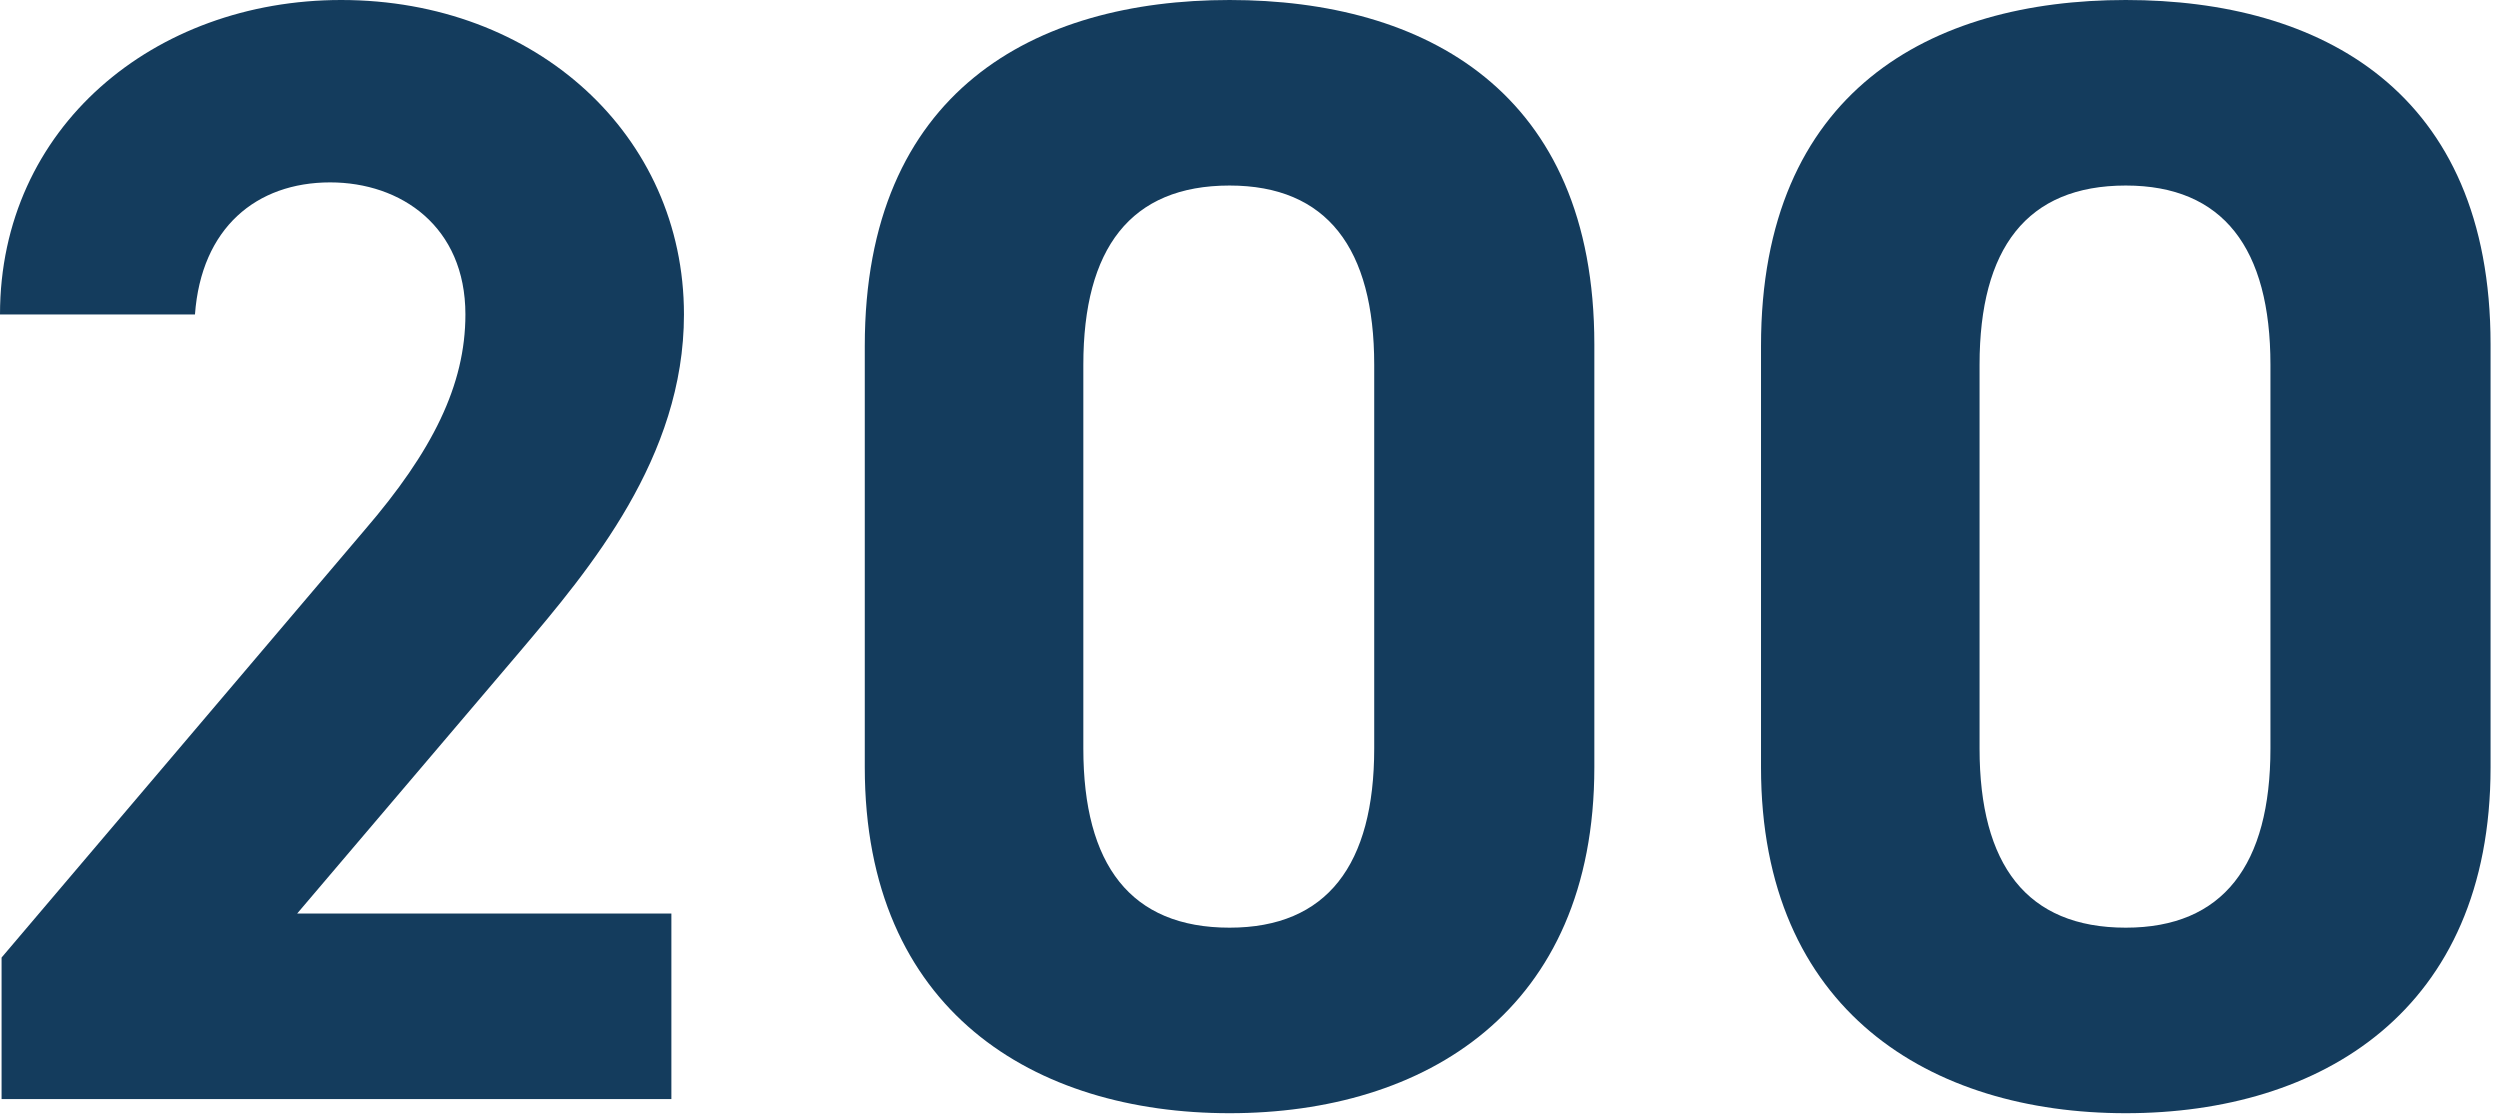
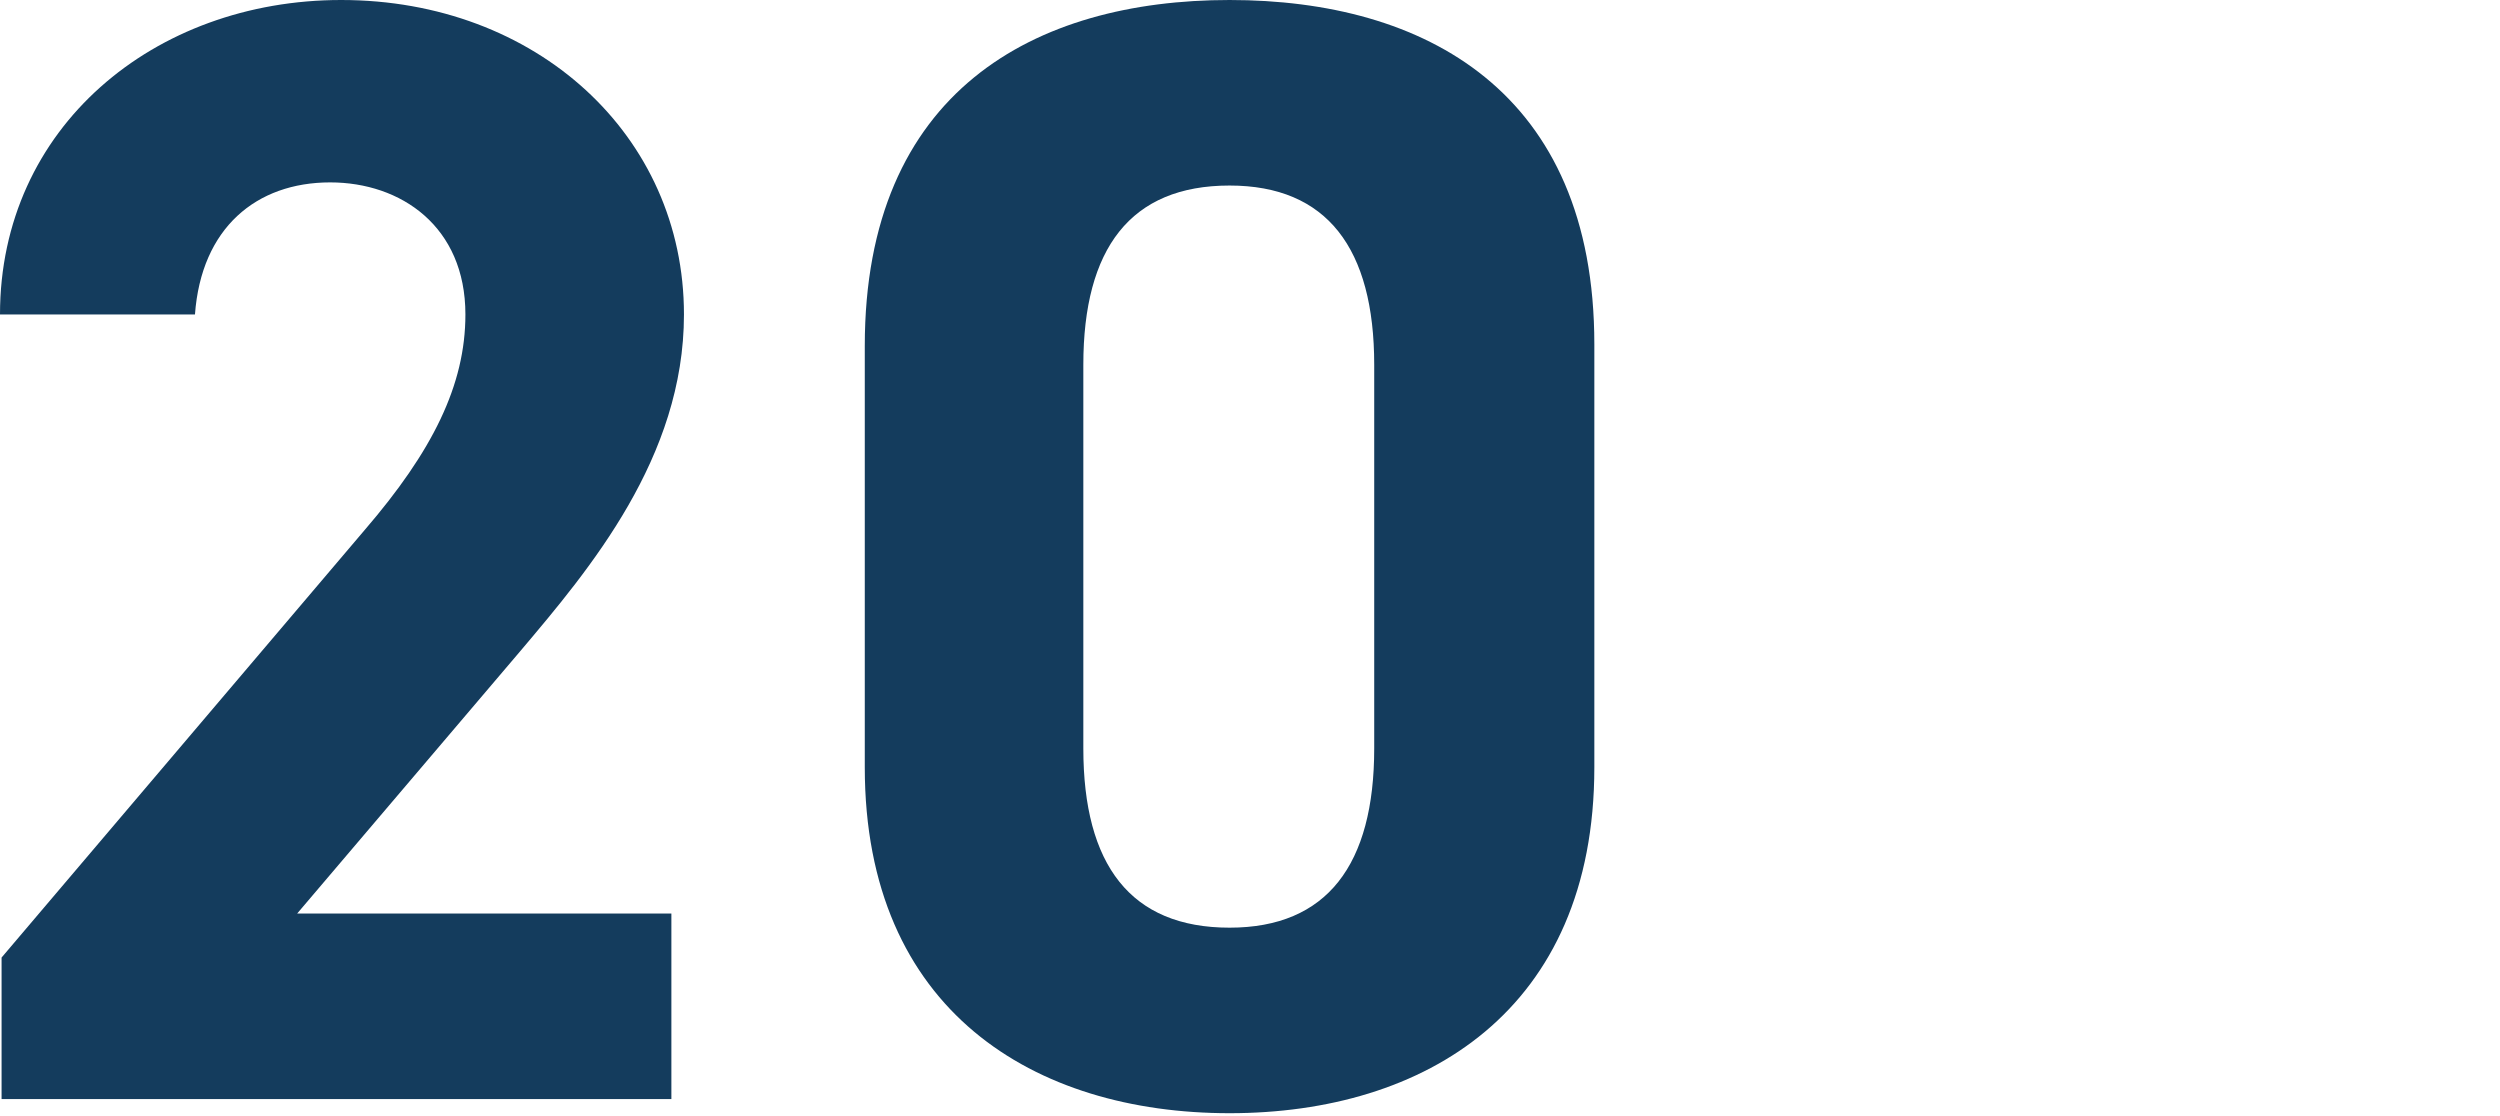
<svg xmlns="http://www.w3.org/2000/svg" width="159" height="71" viewBox="0 0 159 71" fill="none">
-   <path d="M158.4 21.9V48.8C158.4 64.3 147.6 70.8 135.2 70.8C122.8 70.8 112 64.3 112 48.8V22C112 5.8 122.8 0 135.2 0C147.6 0 158.4 5.8 158.4 21.9ZM144.4 23.2C144.4 15.8 141.4 11.8 135.2 11.8C128.9 11.8 125.9 15.8 125.9 23.2V47.6C125.9 55 128.9 59 135.2 59C141.4 59 144.4 55 144.4 47.6V23.2Z" fill="#143C5D" />
  <path d="M101.4 21.9V48.8C101.4 64.3 90.6 70.8 78.2 70.8C65.8 70.8 55 64.3 55 48.8V22C55 5.8 65.8 0 78.2 0C90.6 0 101.4 5.8 101.4 21.9ZM87.4 23.2C87.4 15.8 84.4 11.8 78.2 11.8C71.9 11.8 68.9 15.8 68.9 23.2V47.6C68.9 55 71.9 59 78.2 59C84.4 59 87.4 55 87.4 47.6V23.2Z" fill="#143C5D" />
  <path d="M42.7 58.1V69.9H0.1V60.9L23.2 33.7C27.5 28.7 29.6 24.5 29.6 20C29.6 14.4 25.5 11.6 21 11.6C16.3 11.6 12.8 14.5 12.4 20H0C0 8.1 9.8 0 21.7 0C34.1 0 43.5 8.6 43.5 20C43.5 29.1 37.5 36.2 33.1 41.4L18.9 58.1H42.7Z" fill="#143C5D" />
</svg>